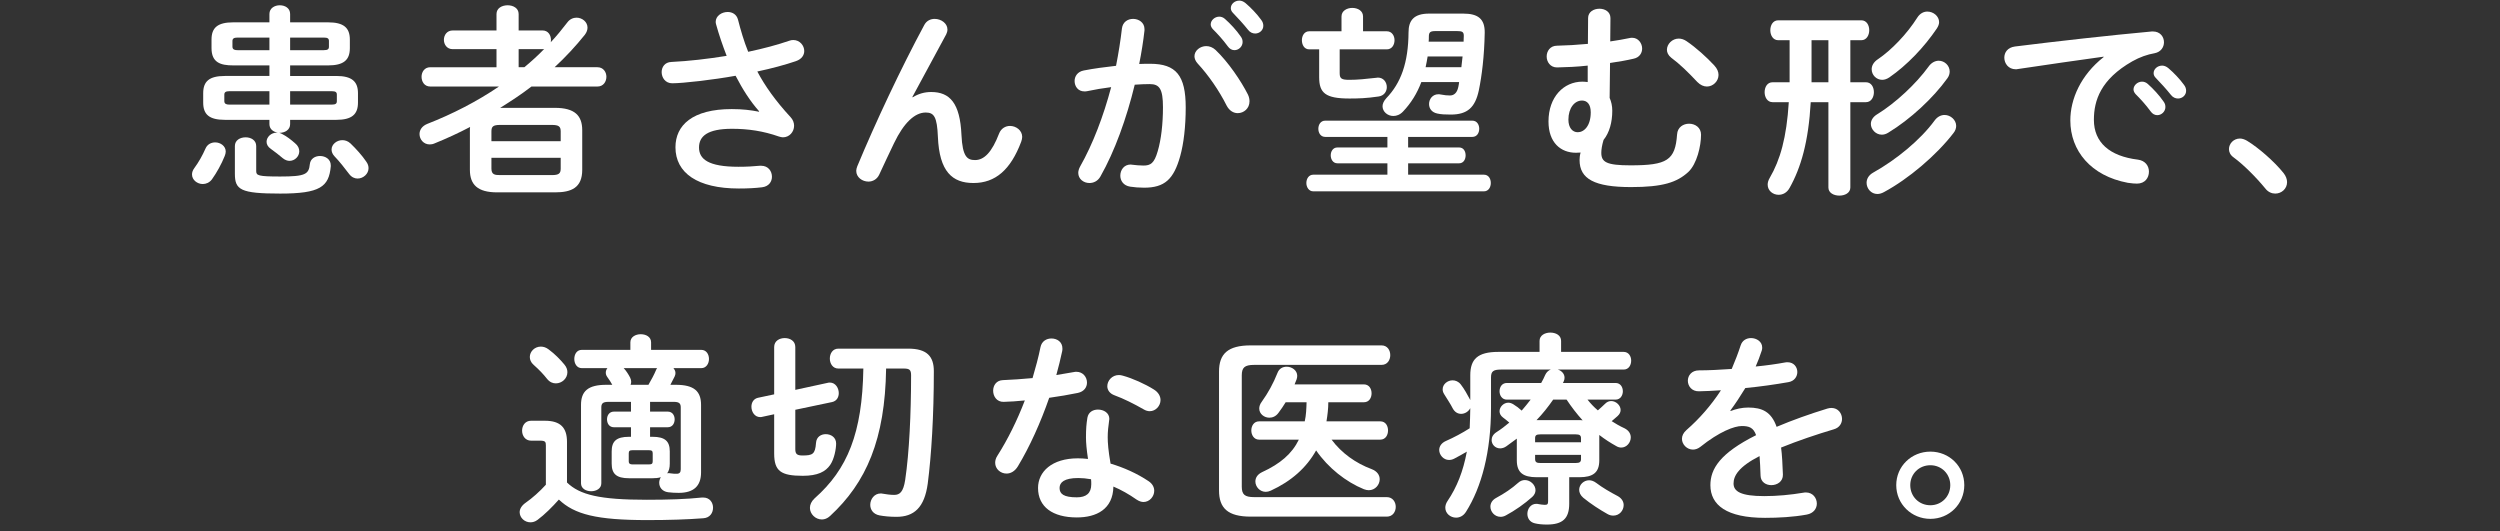
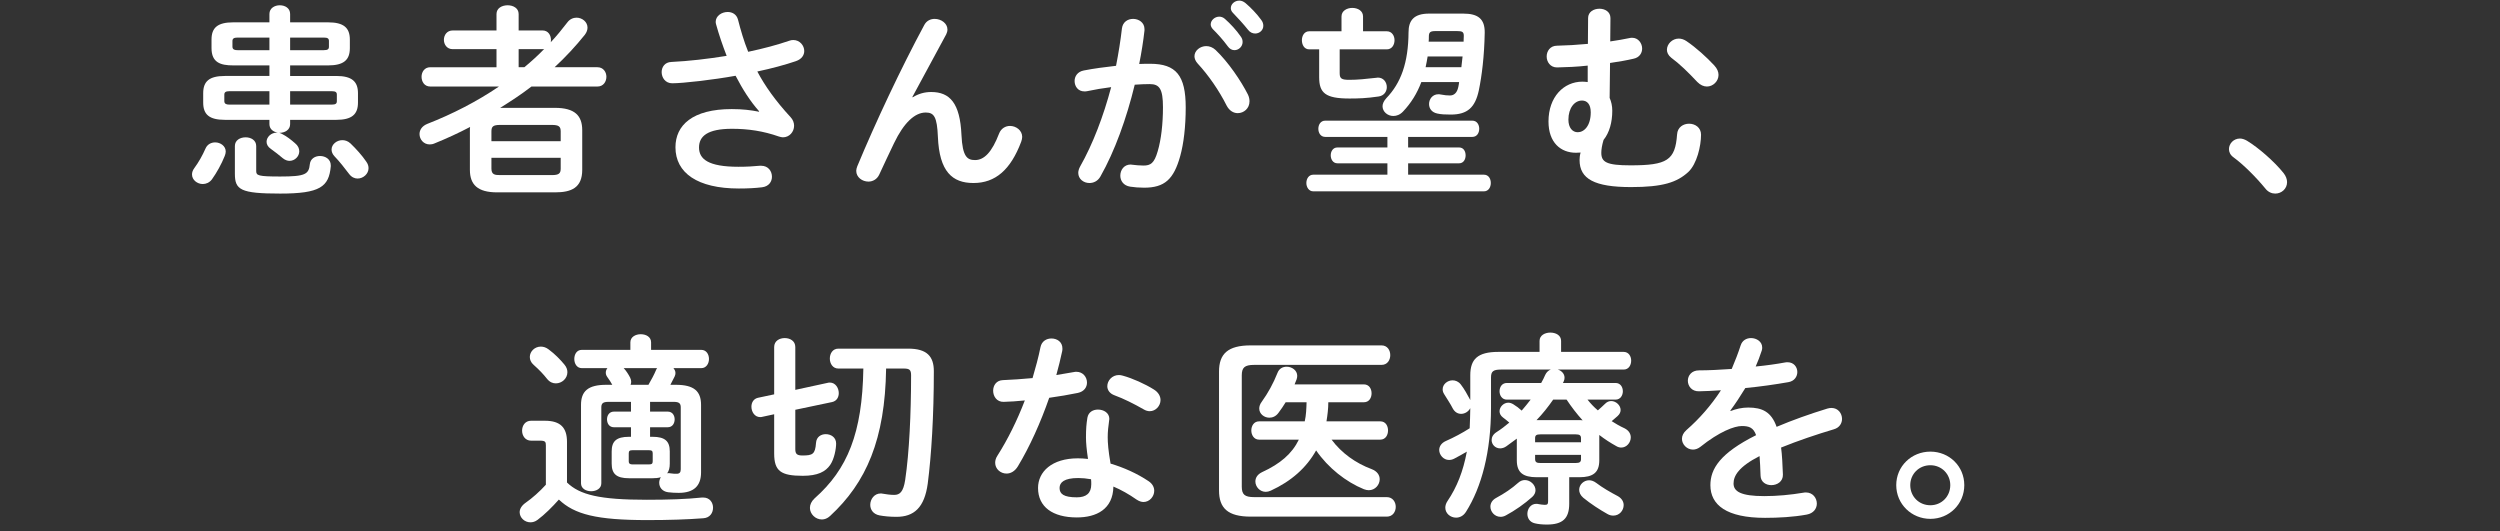
<svg xmlns="http://www.w3.org/2000/svg" version="1.1" id="レイヤー_1" x="0px" y="0px" width="640px" height="136px" viewBox="0 0 640 136" enable-background="new 0 0 640 136" xml:space="preserve">
  <rect x="0" y="0" width="640" height="136" fill="#333333" stroke="none" />
  <g>
    <g>
      <g>
        <path fill="#FFFFFF" d="M55.086,36.452c1.352,0,2.703,0.936,2.703,2.34c0,0.364-0.104,0.728-0.26,1.144     c-0.832,2.08-2.08,4.316-3.275,5.98c-0.625,0.832-1.508,1.196-2.34,1.196c-1.404,0-2.758-1.04-2.758-2.444     c0-0.52,0.156-1.04,0.574-1.611c1.143-1.561,2.027-3.121,2.91-5.097C53.109,36.92,54.098,36.452,55.086,36.452z M74.273,31.771     c0,1.456-1.299,2.236-2.754,2.236c0.311,0.104,0.52,0.208,0.727,0.312c1.145,0.571,2.34,1.508,3.277,2.34     c0.779,0.624,1.09,1.352,1.09,2.08c0,1.3-1.143,2.443-2.496,2.443c-0.52,0-1.143-0.207-1.715-0.676     c-0.883-0.728-2.08-1.716-3.068-2.392c-0.779-0.521-1.092-1.196-1.092-1.82c0-1.196,1.145-2.34,2.6-2.34h0.312     c-1.145-0.156-2.184-0.884-2.184-2.185V30.68H57.582c-4.057,0-5.564-1.404-5.564-4.42v-2.393c0-3.016,1.508-4.42,5.564-4.42     h11.389v-2.704h-9.256c-3.277,0-5.566-0.728-5.566-4.42v-2.185c0-3.016,1.51-4.42,5.566-4.42h9.256V3.587     c0-1.508,1.352-2.236,2.65-2.236c1.354,0,2.652,0.728,2.652,2.236v2.132H84c4.004,0,5.562,1.404,5.562,4.42v2.185     c0,3.016-1.559,4.42-5.562,4.42h-9.727v2.704h11.805c4.004,0,5.564,1.404,5.564,4.42v2.393c0,3.016-1.561,4.42-5.564,4.42H74.273     V31.771z M68.971,26.779v-3.432H58.727c-0.938,0-1.301,0.26-1.301,0.884v1.664c0,0.78,0.676,0.884,1.301,0.884H68.971z      M68.971,12.843V9.619h-8.166c-0.934,0-1.299,0.26-1.299,0.884v1.456c0,0.78,0.676,0.884,1.299,0.884H68.971z M60.129,37.388     c0-1.508,1.354-2.235,2.758-2.235c1.352,0,2.703,0.728,2.703,2.235v6.396c0,1.144,0.469,1.404,6.137,1.404     c6.449,0,7.332-0.572,7.592-3.173c0.156-1.403,1.354-2.08,2.6-2.08c1.404,0,2.758,0.832,2.758,2.393v0.26     c-0.469,5.252-2.758,6.969-12.949,6.969c-10.244,0-11.598-0.988-11.598-5.097V37.388z M74.273,12.843h8.633     c0.988,0,1.301-0.26,1.301-0.884v-1.456c0-0.624-0.312-0.884-1.301-0.884h-8.633V12.843z M74.273,26.779h10.66     c0.988,0,1.301-0.26,1.301-0.884v-1.664c0-0.624-0.312-0.884-1.301-0.884h-10.66V26.779z M93.775,41.393     c0.416,0.571,0.572,1.144,0.572,1.664c0,1.455-1.352,2.651-2.809,2.651c-0.781,0-1.561-0.364-2.184-1.196     c-1.195-1.56-2.34-3.067-3.744-4.523c-0.521-0.572-0.729-1.145-0.729-1.717c0-1.3,1.301-2.392,2.756-2.392     c0.676,0,1.404,0.208,2.08,0.832C91.176,38.116,92.684,39.78,93.775,41.393z" />
        <path fill="#FFFFFF" d="M142.082,27.611c5.045,0,6.969,1.977,6.969,5.721v10.141c0,4.628-2.809,5.771-6.969,5.771h-14.82     c-4.992,0-6.969-1.976-6.969-5.771V33.332c0-0.26,0-0.572,0.053-0.832c-2.963,1.56-6.033,2.964-9.1,4.212     c-0.469,0.208-0.885,0.26-1.25,0.26c-1.559,0-2.598-1.3-2.598-2.651c0-0.988,0.57-2.028,1.975-2.601     c6.5-2.548,12.689-5.72,18.357-9.568h-17.578c-1.508,0-2.234-1.248-2.234-2.496c0-1.196,0.727-2.444,2.234-2.444h16.953v-4.628     h-11.232c-1.455,0-2.236-1.196-2.236-2.392s0.781-2.392,2.236-2.392h11.232V3.587c0-1.508,1.404-2.236,2.859-2.236     c1.406,0,2.809,0.728,2.809,2.236v4.212h6.137c1.404,0,2.133,1.196,2.133,2.392c0,0.208,0,0.416-0.053,0.624     c1.508-1.612,2.912-3.328,4.264-5.096c0.625-0.832,1.508-1.196,2.34-1.196c1.457,0,2.809,1.092,2.809,2.548     c0,0.572-0.207,1.196-0.676,1.82c-2.289,2.86-4.887,5.668-7.748,8.32h10.973c1.508,0,2.287,1.248,2.287,2.444     c0,1.248-0.779,2.496-2.287,2.496h-16.9c-2.549,1.976-5.254,3.744-8.008,5.46H142.082z M143.539,33.644     c0-1.248-0.469-1.664-2.289-1.664h-13.207c-1.82,0-2.238,0.416-2.238,1.664v2.496h17.734V33.644z M141.25,44.824     c1.82,0,2.289-0.416,2.289-1.664v-2.756h-17.734v2.756c0,1.561,0.885,1.664,2.238,1.664H141.25z M134.23,17.211     c1.768-1.456,3.484-3.016,5.096-4.68c-0.156,0.052-0.26,0.052-0.416,0.052h-6.137v4.628H134.23z" />
        <path fill="#FFFFFF" d="M194.344,28.496c-2.393-2.704-4.213-5.616-6.033-9.1c-5.771,1.04-13.469,1.924-16.225,1.924     c-1.768,0-2.703-1.456-2.703-2.86c0-1.248,0.779-2.548,2.496-2.6c4.367-0.208,9.359-0.78,14.145-1.561     c-1.041-2.704-1.977-5.408-2.705-8.06c-0.053-0.208-0.104-0.416-0.104-0.624c0-1.56,1.559-2.548,3.066-2.548     c1.145,0,2.289,0.572,2.652,1.977c0.676,2.652,1.508,5.512,2.602,8.216c3.951-0.832,7.592-1.82,10.453-2.808     c0.363-0.156,0.779-0.208,1.09-0.208c1.664,0,2.809,1.404,2.809,2.808c0,1.04-0.623,2.08-2.133,2.601     c-2.754,0.936-6.188,1.872-9.879,2.652c1.924,3.64,4.629,7.488,8.527,11.701c0.625,0.676,0.885,1.456,0.885,2.184     c0,1.561-1.197,2.965-2.861,2.965c-0.311,0-0.676-0.104-1.039-0.209c-4.004-1.403-7.852-1.976-12.012-1.976     c-6.293,0-8.426,1.924-8.426,4.784c0,2.964,2.34,4.94,10.09,4.94c2.133,0,3.797-0.104,5.461-0.261h0.363     c1.82,0,2.756,1.404,2.756,2.809c0,1.248-0.779,2.496-2.549,2.704c-1.715,0.208-3.641,0.312-5.928,0.312     c-10.607,0-16.225-4.004-16.225-10.556c0-5.616,4.316-9.776,14.404-9.776c2.809,0,4.889,0.26,6.969,0.676L194.344,28.496z" />
        <path fill="#FFFFFF" d="M233.654,24.907c1.51-0.936,3.068-1.352,4.732-1.352c4.785,0,7.385,2.86,7.748,10.972     c0.26,5.669,1.51,6.449,3.484,6.449c2.34,0,4.316-2.028,6.137-6.761c0.52-1.353,1.664-1.976,2.807-1.976     c1.562,0,3.121,1.144,3.121,2.808c0,0.364-0.104,0.78-0.26,1.248c-2.705,7.177-6.604,10.557-12.221,10.557     c-5.408,0-8.736-2.912-9.1-11.805c-0.209-5.148-0.988-6.24-3.121-6.24c-2.756,0-5.564,2.548-8.111,7.853     c-1.145,2.392-2.652,5.564-3.797,8.061c-0.572,1.195-1.664,1.768-2.756,1.768c-1.561,0-3.119-1.092-3.119-2.756     c0-0.364,0.104-0.729,0.258-1.145c4.578-11.024,11.182-25.117,17.162-36.193c0.572-1.092,1.611-1.56,2.652-1.56     c1.664,0,3.275,1.144,3.275,2.704c0,0.416-0.104,0.832-0.312,1.248l-8.684,16.068L233.654,24.907z" />
        <path fill="#FFFFFF" d="M281.703,45.188c-0.676,1.196-1.768,1.664-2.809,1.664c-1.508,0-2.859-1.04-2.859-2.601     c0-0.468,0.156-1.04,0.469-1.611c3.275-5.772,5.98-12.897,7.955-20.333c-2.131,0.26-4.213,0.624-6.188,1.04     c-0.209,0.052-0.469,0.052-0.678,0.052c-1.611,0-2.496-1.3-2.496-2.652c0-1.196,0.73-2.392,2.342-2.704     c2.65-0.52,5.512-0.884,8.268-1.196c0.625-3.172,1.145-6.396,1.508-9.568c0.209-1.664,1.508-2.444,2.859-2.444     c1.457,0,2.914,0.936,2.914,2.6v0.364c-0.312,2.808-0.781,5.72-1.352,8.58c1.039-0.052,1.975-0.052,2.807-0.052     c6.656,0,9.1,3.016,9.1,11.181c0,4.888-0.52,9.256-1.402,12.428c-1.664,5.98-4.004,8.113-9.258,8.113     c-1.246,0-2.547-0.104-3.535-0.261c-1.77-0.26-2.549-1.56-2.549-2.808c0-1.456,0.936-2.86,2.652-2.86     c0.104,0,0.26,0.052,0.416,0.052c0.988,0.104,1.77,0.208,2.859,0.208c1.82,0,2.758-0.571,3.641-3.64     c0.885-2.965,1.352-7.021,1.352-11.285c0-4.68-0.883-5.928-3.379-5.928c-1.145,0-2.445,0.052-3.848,0.156     C288.41,30.264,285.395,38.688,281.703,45.188z M319.457,24.18c0.312,0.624,0.416,1.248,0.416,1.768     c0,1.82-1.457,3.017-3.018,3.017c-1.039,0-2.131-0.572-2.859-1.977c-1.871-3.744-4.629-7.748-7.383-10.712     c-0.574-0.624-0.832-1.3-0.832-1.872c0-1.456,1.455-2.601,3.016-2.601c0.832,0,1.664,0.312,2.391,0.988     C314.465,15.911,317.688,20.695,319.457,24.18z M309.941,6.239c0-1.04,1.039-1.976,2.184-1.976c0.467,0,0.988,0.156,1.455,0.572     c1.404,1.248,2.965,2.912,4.057,4.524c0.363,0.468,0.469,0.936,0.469,1.404c0,1.145-0.988,2.08-2.082,2.08     c-0.623,0-1.246-0.312-1.715-0.988c-1.248-1.716-2.652-3.224-3.848-4.42C310.096,7.019,309.941,6.603,309.941,6.239z      M315.088,2.079c0-1.04,0.988-1.924,2.186-1.924c0.52,0,1.039,0.208,1.559,0.624c1.352,1.145,2.912,2.756,4.004,4.265     c0.416,0.52,0.572,1.04,0.572,1.56c0,1.145-0.988,1.977-2.08,1.977c-0.623,0-1.301-0.26-1.82-0.937     c-1.195-1.508-2.652-3.068-3.848-4.316C315.244,2.911,315.088,2.495,315.088,2.079z" />
        <path fill="#FFFFFF" d="M335.158,12.635c-1.248,0-1.873-1.144-1.873-2.34c0-1.144,0.625-2.288,1.873-2.288h8.268V4.211     c0-1.456,1.404-2.185,2.756-2.185c1.404,0,2.756,0.729,2.756,2.185v3.796h6.086c1.299,0,1.975,1.144,1.975,2.288     c0,1.196-0.676,2.34-1.975,2.34h-12.066v6.137c0,1.404,0.572,1.664,2.496,1.664c2.029,0,4.16-0.208,6.865-0.521     c0.156,0,0.312-0.052,0.416-0.052c1.457,0,2.289,1.196,2.289,2.444c0,1.092-0.678,2.184-2.082,2.392     c-3.172,0.468-5.199,0.521-7.488,0.521c-6.135,0-7.748-1.404-7.748-5.46v-7.125H335.158z M360.482,37.752h13.053     c1.145,0,1.664,0.988,1.664,2.028c0,0.987-0.52,2.028-1.664,2.028h-13.053v2.912h19.396c1.197,0,1.77,1.039,1.77,2.132     c0,1.04-0.572,2.132-1.77,2.132h-43.682c-1.143,0-1.768-1.092-1.768-2.132c0-1.093,0.625-2.132,1.768-2.132h18.98v-2.912h-12.791     c-1.145,0-1.717-1.041-1.717-2.028c0-1.04,0.572-2.028,1.717-2.028h12.791v-2.704h-15.912c-1.195,0-1.768-1.04-1.768-2.08     s0.572-2.08,1.768-2.08h37.65c1.195,0,1.768,1.04,1.768,2.08s-0.572,2.08-1.768,2.08h-16.434V37.752z M363.863,21.007     c-1.092,2.912-2.652,5.408-4.68,7.541c-0.781,0.832-1.664,1.144-2.496,1.144c-1.457,0-2.758-1.092-2.758-2.496     c0-0.624,0.312-1.352,0.988-2.08c3.693-3.848,5.617-8.996,5.668-16.849c0-3.016,1.354-4.784,5.254-4.784h8.787     c3.744,0,5.512,1.353,5.461,4.889c-0.104,5.98-0.729,11.024-1.508,14.769c-0.938,4.368-2.912,6.188-7.178,6.188     c-1.455,0-2.496-0.052-3.432-0.26c-1.508-0.312-2.131-1.352-2.131-2.444c0-1.248,0.883-2.496,2.391-2.496     c0.156,0,0.365,0,0.52,0.052c1.094,0.208,1.77,0.26,2.445,0.26c0.988,0,1.82-0.624,2.133-2.184     c0.104-0.416,0.154-0.832,0.207-1.248H363.863z M374.107,17.211l0.312-2.756h-8.945c-0.156,0.936-0.312,1.82-0.52,2.756H374.107z      M374.68,10.659c0-0.521,0.051-0.988,0.051-1.508c0-0.988-0.416-1.196-1.715-1.196h-5.512c-1.404,0-1.717,0.312-1.717,1.456     c0,0.416,0,0.832-0.053,1.248H374.68z" />
        <path fill="#FFFFFF" d="M406.451,16.795c-2.756,0.312-5.459,0.416-7.852,0.468c-1.717,0-2.652-1.404-2.652-2.808     c0-1.352,0.885-2.756,2.652-2.756c2.393-0.052,5.148-0.208,7.904-0.468l0.051-6.604c0-1.612,1.457-2.393,2.912-2.393     c1.404,0,2.809,0.78,2.809,2.393l-0.053,5.98c1.82-0.26,3.537-0.572,5.045-0.884c0.209-0.052,0.365-0.052,0.572-0.052     c1.561,0,2.549,1.404,2.549,2.756c0,1.145-0.678,2.288-2.186,2.601c-1.768,0.416-3.848,0.78-6.031,1.092l-0.104,8.944     c0.416,0.936,0.676,2.028,0.676,3.276c0,2.964-0.729,5.616-2.236,7.488c-0.416,1.404-0.572,2.496-0.572,3.275     c0,2.393,1.301,3.225,7.488,3.225c9.361,0,11.439-1.3,11.908-7.904c0.104-1.872,1.613-2.756,3.068-2.756     c1.561,0,3.068,0.988,3.068,2.808c0,2.86-1.041,7.488-3.277,9.568c-2.91,2.652-6.5,3.849-14.664,3.849     c-9.309,0-13.156-2.08-13.156-6.916c0-0.521,0.053-1.196,0.26-1.925c-0.416,0-0.779,0.052-1.195,0.052     c-3.848,0-7.021-2.548-7.021-8.008c0-6.292,3.9-10.192,8.686-10.192c0.467,0,0.885,0.052,1.352,0.104V16.795z M403.902,33.852     c1.613,0,3.328-1.611,3.328-5.096c0-2.08-0.936-3.017-2.234-3.017c-1.926,0-3.484,1.924-3.484,4.889     C401.512,32.708,402.551,33.852,403.902,33.852z M426.732,12.739c0-1.456,1.352-2.86,3.016-2.86c0.676,0,1.352,0.208,2.029,0.676     c2.391,1.612,5.146,4.108,7.07,6.188c0.781,0.832,1.094,1.664,1.094,2.444c0,1.612-1.404,2.964-2.965,2.964     c-0.832,0-1.664-0.364-2.443-1.144c-2.393-2.548-4.525-4.628-6.709-6.24C427.045,14.143,426.732,13.415,426.732,12.739z" />
-         <path fill="#FFFFFF" d="M463.547,26.155c-0.572,10.141-2.496,16.745-5.408,21.945c-0.676,1.248-1.768,1.768-2.809,1.768     c-1.455,0-2.807-1.04-2.807-2.6c0-0.521,0.154-1.093,0.52-1.716c2.703-4.629,4.316-10.297,4.887-19.397h-4.16     c-1.352,0-2.027-1.3-2.027-2.548c0-1.3,0.676-2.548,2.027-2.548h4.369V10.295h-2.912c-1.352,0-2.027-1.3-2.027-2.548     c0-1.3,0.676-2.548,2.027-2.548h21.27c1.352,0,2.027,1.248,2.027,2.548c0,1.248-0.676,2.548-2.027,2.548h-2.809V21.06h4.004     c1.352,0,2.027,1.248,2.027,2.548c0,1.248-0.676,2.548-2.027,2.548h-4.004v21.841c0,1.404-1.404,2.08-2.809,2.08     s-2.809-0.676-2.809-2.08V26.155H463.547z M463.754,21.06h4.316V10.295h-4.316V21.06z M497.816,29.432     c1.508,0,2.965,1.248,2.965,2.809c0,0.571-0.209,1.248-0.729,1.871c-4.369,5.669-11.492,11.701-17.785,15.081     c-0.572,0.312-1.145,0.468-1.664,0.468c-1.611,0-2.756-1.404-2.756-2.859c0-0.937,0.469-1.925,1.664-2.601     c5.875-3.276,12.117-8.372,15.756-13.364C495.996,29.848,496.932,29.432,497.816,29.432z M496.309,15.547     c1.508,0,2.809,1.248,2.809,2.756c0,0.52-0.156,1.144-0.572,1.716c-3.693,5.148-9.568,10.556-15.133,13.937     c-0.572,0.364-1.145,0.52-1.664,0.52c-1.561,0-2.809-1.352-2.809-2.756c0-0.884,0.52-1.82,1.664-2.496     c4.732-2.912,9.932-7.8,13.104-12.168C494.436,16.015,495.424,15.547,496.309,15.547z M493.396,2.963     c1.561,0,3.016,1.196,3.016,2.704c0,0.52-0.209,1.04-0.572,1.612c-3.225,4.784-7.645,9.413-12.168,12.533     c-0.625,0.416-1.248,0.624-1.82,0.624c-1.508,0-2.703-1.248-2.703-2.704c0-0.884,0.467-1.82,1.559-2.548     c3.484-2.34,7.488-6.5,10.141-10.712C491.523,3.431,492.461,2.963,493.396,2.963z" />
-         <path fill="#FFFFFF" d="M538.533,14.507c-6.24,0.832-14.508,2.08-21.996,3.172c-0.209,0.052-0.365,0.052-0.521,0.052     c-1.871,0-2.912-1.508-2.912-2.964c0-1.352,0.832-2.6,2.705-2.86c10.816-1.353,24.232-2.86,35.049-3.849h0.312     c1.82,0,2.809,1.353,2.809,2.756c0,1.248-0.781,2.496-2.393,2.808c-1.82,0.312-3.797,0.988-5.721,2.08     c-8.111,4.628-9.828,10.036-9.828,14.977c0,5.772,4.004,9.309,11.285,10.192c1.924,0.26,2.807,1.664,2.807,3.068     c0,1.56-0.988,3.067-3.066,3.067c-0.365,0-1.457-0.052-2.342-0.207c-9.463-1.769-14.717-8.217-14.717-15.965     c0-5.46,2.652-11.597,8.529-16.225V14.507z M546.178,22.879c0-1.04,1.039-1.976,2.184-1.976c0.469,0,0.988,0.156,1.457,0.572     c1.404,1.248,2.963,2.912,4.055,4.524c0.365,0.468,0.469,0.936,0.469,1.404c0,1.145-0.988,2.08-2.08,2.08     c-0.625,0-1.248-0.312-1.717-0.988c-1.248-1.716-2.65-3.224-3.848-4.42C546.334,23.659,546.178,23.243,546.178,22.879z      M551.326,18.719c0-1.04,0.988-1.924,2.184-1.924c0.52,0,1.041,0.208,1.561,0.624c1.352,1.145,2.912,2.756,4.004,4.265     c0.416,0.52,0.572,1.04,0.572,1.56c0,1.145-0.988,1.977-2.08,1.977c-0.625,0-1.301-0.26-1.82-0.937     c-1.195-1.508-2.652-3.068-3.848-4.316C551.482,19.551,551.326,19.135,551.326,18.719z" />
        <path fill="#FFFFFF" d="M570.615,38.168c0-1.404,1.195-2.704,2.807-2.704c0.572,0,1.197,0.208,1.82,0.572     c2.912,1.768,6.918,5.252,9.309,8.216c0.676,0.832,0.938,1.664,0.938,2.393c0,1.664-1.404,2.912-3.018,2.912     c-0.883,0-1.82-0.364-2.547-1.301c-2.393-2.912-5.564-6.084-8.113-7.956C570.926,39.676,570.615,38.896,570.615,38.168z" />
        <path fill="#FFFFFF" d="M145.15,123.52c3.275,3.173,8.373,4.421,20.436,4.421c5.461,0,10.193-0.156,14.094-0.572h0.363     c1.664,0,2.496,1.3,2.496,2.601c0,1.3-0.779,2.6-2.496,2.703c-4.055,0.312-8.789,0.469-14.301,0.469     c-13.051,0-18.668-1.456-22.672-5.252c-1.664,1.871-3.641,3.848-5.461,5.199c-0.625,0.469-1.248,0.625-1.82,0.625     c-1.508,0-2.756-1.196-2.756-2.601c0-0.78,0.469-1.664,1.508-2.392c1.717-1.196,3.588-2.86,5.201-4.629v-10.088     c0-0.885-0.156-1.196-1.508-1.196h-2.289c-1.508,0-2.289-1.3-2.289-2.548c0-1.301,0.781-2.549,2.289-2.549h3.535     c4.059,0,5.67,1.82,5.67,5.408V123.52z M144.473,93.307c0.574,0.676,0.781,1.353,0.781,1.977c0,1.611-1.404,2.859-2.965,2.859     c-0.779,0-1.559-0.312-2.234-1.144c-0.988-1.248-1.977-2.288-3.434-3.588c-0.727-0.624-0.988-1.353-0.988-2.028     c0-1.404,1.25-2.652,2.809-2.652c0.676,0,1.352,0.208,2.027,0.729C142.082,90.654,143.383,92.007,144.473,93.307z      M179.471,120.92c0,3.588-1.975,5.252-5.721,5.252c-1.039,0-1.715-0.052-2.703-0.156c-1.561-0.207-2.289-1.3-2.289-2.443     c0-0.469,0.156-0.988,0.418-1.404c-0.729,0.208-1.406,0.26-2.133,0.26h-6.031c-3.227,0-4.422-1.144-4.422-3.744v-3.12     c0-2.6,1.195-3.744,4.422-3.744h0.52v-2.444h-4.369c-1.195,0-1.768-0.987-1.768-2.027c0-0.988,0.572-1.977,1.768-1.977h4.369     v-2.496h-5.824c-1.352,0-1.77,0.416-1.77,1.404v19.449c0,1.352-1.299,2.027-2.6,2.027c-1.299,0-2.6-0.676-2.6-2.027v-20.073     c0-3.484,1.768-5.148,6.449-5.148h1.559c-0.312-0.571-0.832-1.403-1.301-2.028c-0.258-0.363-0.363-0.728-0.363-1.092     c0-0.416,0.156-0.832,0.416-1.144h-6.553c-1.299,0-1.924-1.196-1.924-2.341c0-1.195,0.625-2.34,1.924-2.34h12.43v-1.924     c0-1.404,1.352-2.08,2.652-2.08c1.352,0,2.652,0.676,2.652,2.08v1.924h12.844c1.301,0,1.977,1.145,1.977,2.34     c0,1.145-0.676,2.341-1.977,2.341h-7.125c0.312,0.364,0.52,0.78,0.52,1.248c0,0.26-0.051,0.571-0.207,0.884     c-0.363,0.729-0.729,1.456-1.092,2.132h1.404c4.68,0,6.447,1.664,6.447,5.148V120.92z M166.004,98.507     c0.779-1.352,1.455-2.6,1.975-3.848c0.053-0.156,0.156-0.312,0.26-0.416h-8.58c0.572,0.571,1.248,1.612,1.664,2.444     c0.156,0.363,0.26,0.676,0.26,1.039c0,0.261-0.051,0.521-0.156,0.78H166.004z M166.105,118.892c0.781,0,0.988-0.208,0.988-0.832     v-1.976c0-0.624-0.207-0.832-0.988-0.832h-4.16c-0.779,0-0.986,0.208-0.986,0.832v1.976c0,0.677,0.363,0.832,0.986,0.832H166.105     z M171.463,118.684c0,1.092-0.209,1.872-0.676,2.496c0.156-0.052,0.26-0.052,0.416-0.052c0.104,0,0.312,0,0.469,0.052     c0.676,0.104,1.039,0.104,1.559,0.104c0.729,0,1.041-0.364,1.041-1.145v-15.86c0-0.988-0.416-1.404-1.768-1.404h-6.086v2.496     h4.525c1.195,0,1.768,0.988,1.768,1.977c0,1.04-0.572,2.027-1.768,2.027h-4.525v2.444h0.625c3.223,0,4.42,1.145,4.42,3.744     V118.684z" />
        <path fill="#FFFFFF" d="M198.189,88.835c0-1.561,1.352-2.288,2.705-2.288c1.352,0,2.703,0.728,2.703,2.288v10.972l8.371-1.819     c0.156-0.052,0.312-0.052,0.469-0.052c1.457,0,2.289,1.403,2.289,2.703c0,1.041-0.52,2.028-1.717,2.289l-9.412,1.976v10.089     c0,1.195,0.416,1.611,1.82,1.611c2.6,0,3.275-0.312,3.484-3.224c0.104-1.561,1.301-2.236,2.496-2.236     c1.352,0,2.652,0.832,2.652,2.392c0,1.353-0.469,3.953-1.508,5.461c-1.197,1.768-3.225,2.808-7.021,2.808     c-5.615,0-7.332-1.196-7.332-5.72v-10.037l-3.119,0.677c-0.156,0.052-0.312,0.052-0.469,0.052c-1.404,0-2.236-1.352-2.236-2.652     c0-1.04,0.52-2.027,1.664-2.288l4.16-0.884V88.835z M226.844,94.347c-0.262,18.097-5.045,29.173-14.354,37.754     c-0.676,0.624-1.404,0.884-2.08,0.884c-1.664,0-3.068-1.404-3.068-2.964c0-0.832,0.365-1.664,1.197-2.444     c8.422-7.437,12.219-16.692,12.48-33.229h-6.398c-1.455,0-2.184-1.3-2.184-2.548c0-1.3,0.729-2.548,2.184-2.548h17.891     c4.783,0,6.551,1.976,6.551,5.772c0,11.439-0.623,21.477-1.559,28.757c-0.832,6.188-3.537,8.528-8.01,8.528     c-1.664,0-3.172-0.156-4.314-0.364c-1.664-0.312-2.395-1.508-2.395-2.704c0-1.456,1.041-2.912,2.652-2.912     c0.156,0,0.312,0,0.521,0.052c0.936,0.156,1.924,0.312,2.963,0.312c1.404,0,2.34-0.729,2.809-3.849     c1.039-6.968,1.508-17.004,1.508-26.729c0-1.404-0.363-1.769-1.871-1.769H226.844z" />
        <path fill="#FFFFFF" d="M266.361,88.887c0.312-1.561,1.561-2.236,2.809-2.236c1.455,0,2.809,0.885,2.809,2.549     c0,0.207,0,0.468-0.053,0.676c-0.416,1.976-0.936,4.056-1.508,6.136c1.561-0.26,3.121-0.52,4.576-0.78     c0.209-0.052,0.416-0.052,0.572-0.052c1.664,0,2.703,1.353,2.703,2.757c0,1.144-0.676,2.287-2.34,2.651     c-2.234,0.468-4.783,0.884-7.332,1.248c-2.184,6.292-4.992,12.532-8.008,17.524c-0.781,1.301-1.871,1.873-2.912,1.873     c-1.561,0-2.912-1.196-2.912-2.757c0-0.571,0.156-1.196,0.572-1.819c2.65-4.16,5.045-8.997,7.02-14.145     c-1.924,0.207-3.795,0.312-5.408,0.363c-1.768,0.053-2.703-1.404-2.703-2.859c0-1.353,0.832-2.652,2.496-2.705     c2.34-0.104,4.939-0.26,7.592-0.52C265.113,94.139,265.842,91.486,266.361,88.887z M275.67,132.465     c-6.188,0-9.932-2.705-9.932-7.541c0-4.16,3.535-7.592,10.191-7.592c0.832,0,1.664,0.052,2.602,0.156     c-0.365-2.393-0.521-4.16-0.521-5.513c0-2.236,0.104-3.38,0.365-5.044c0.26-1.456,1.455-2.08,2.703-2.08     c1.457,0,2.912,0.832,2.912,2.392c0,0.156-0.053,0.261-0.053,0.416c-0.207,1.509-0.363,2.809-0.363,4.265s0.156,3.484,0.729,6.76     c3.328,0.988,6.76,2.496,9.775,4.524c0.988,0.676,1.404,1.56,1.404,2.444c0,1.456-1.195,2.859-2.756,2.859     c-0.52,0-1.145-0.207-1.768-0.623c-1.924-1.353-3.951-2.496-5.928-3.328C284.926,130.385,280.662,132.465,275.67,132.465z      M279.363,123.988c0-0.469,0-0.885-0.053-1.301c-1.145-0.207-2.236-0.312-3.275-0.312c-3.641,0-4.785,1.144-4.785,2.548     c0,1.508,1.039,2.393,4.42,2.393C278.062,127.316,279.363,126.276,279.363,123.988z M295.379,99.703     c1.195,0.729,1.715,1.768,1.715,2.704c0,1.508-1.246,2.86-2.754,2.86c-0.521,0-1.041-0.156-1.561-0.469     c-2.443-1.403-5.148-2.756-7.436-3.588c-1.301-0.468-1.873-1.404-1.873-2.34c0-1.404,1.195-2.86,2.963-2.86     c0.312,0,0.625,0.052,0.988,0.156C289.918,96.843,293.143,98.299,295.379,99.703z" />
        <path fill="#FFFFFF" d="M355.023,127.264c1.508,0,2.289,1.248,2.289,2.496s-0.781,2.496-2.289,2.496h-34.84     c-5.877,0-8.113-2.184-8.113-6.708V95.127c0-4.524,2.236-6.708,8.113-6.708h33.488c1.508,0,2.236,1.248,2.236,2.496     s-0.729,2.496-2.236,2.496h-32.605c-2.445,0-3.172,0.676-3.172,2.704v28.445c0,2.027,0.727,2.703,3.172,2.703H355.023z      M322.314,112.548c-1.299,0-1.977-1.196-1.977-2.341c0-1.195,0.678-2.34,1.977-2.34h11.701c0.363-1.611,0.416-3.275,0.467-4.888     h-5.355c-0.572,0.936-1.197,1.872-1.873,2.756c-0.623,0.832-1.455,1.196-2.287,1.196c-1.352,0-2.6-0.988-2.6-2.34     c0-0.521,0.156-1.093,0.623-1.717c1.611-2.236,2.965-4.68,4.057-7.436c0.416-1.093,1.352-1.561,2.34-1.561     c1.352,0,2.703,0.936,2.703,2.34c0,0.26-0.051,0.572-0.154,0.885c-0.156,0.416-0.365,0.884-0.521,1.3h17.734     c1.352,0,1.975,1.144,1.975,2.288c0,1.144-0.623,2.288-1.975,2.288h-9.102c0,1.664-0.207,3.276-0.469,4.888h13.781     c1.352,0,1.977,1.145,1.977,2.34c0,1.145-0.625,2.341-1.977,2.341h-12.48c2.549,3.432,6.188,6.032,10.244,7.54     c1.508,0.572,2.08,1.612,2.08,2.6c0,1.404-1.145,2.809-2.809,2.809c-0.363,0-0.832-0.104-1.246-0.26     c-4.578-1.872-9.152-5.461-12.221-9.933c-2.496,4.472-6.396,7.904-11.598,10.296c-0.467,0.209-0.883,0.312-1.299,0.312     c-1.508,0-2.652-1.3-2.652-2.652c0-0.936,0.52-1.82,1.715-2.392c4.629-2.132,7.645-4.681,9.414-8.32H322.314z" />
        <path fill="#FFFFFF" d="M406.402,102.303c0.779,0.988,1.664,1.925,2.652,2.757c0.572-0.521,1.195-1.04,1.871-1.716     c0.469-0.469,0.988-0.677,1.561-0.677c1.195,0,2.393,1.093,2.393,2.288c0,0.521-0.209,1.04-0.781,1.561     c-0.467,0.416-0.988,0.884-1.508,1.3c1.041,0.676,2.133,1.3,3.277,1.82c1.143,0.571,1.611,1.456,1.611,2.34     c0,1.3-1.041,2.601-2.443,2.601c-0.365,0-0.832-0.104-1.248-0.364c-1.51-0.832-2.965-1.769-4.369-2.86v6.5     c0,3.172-1.664,4.316-5.096,4.316h-2.6v6.76c0,3.797-1.664,5.356-5.721,5.356c-1.197,0-2.184-0.104-3.068-0.312     c-1.352-0.312-1.924-1.353-1.924-2.444c0-1.248,0.832-2.548,2.287-2.548c0.156,0,0.312,0,0.469,0.052     c0.572,0.104,1.248,0.208,1.717,0.208c0.676,0,0.832-0.208,0.832-0.988v-6.084h-2.912c-3.434,0-5.098-1.145-5.098-4.316v-5.564     c-0.883,0.677-1.82,1.353-2.703,1.977c-0.52,0.364-1.092,0.52-1.561,0.52c-1.248,0-2.184-0.987-2.184-2.132     c0-0.728,0.363-1.456,1.248-2.028c1.145-0.728,2.236-1.56,3.275-2.443c-0.572-0.521-1.143-0.937-1.611-1.301     c-0.625-0.468-0.885-1.039-0.885-1.611c0-1.092,1.041-2.185,2.236-2.185c0.416,0,0.885,0.156,1.301,0.416     c0.779,0.468,1.455,0.988,2.131,1.612c0.781-0.936,1.561-1.82,2.289-2.809h-6.084c-1.248,0-1.873-1.092-1.873-2.132     c0-1.092,0.625-2.132,1.873-2.132h8.787c0.416-0.676,0.729-1.404,1.041-2.08s0.832-1.145,1.404-1.352h-12.793     c-1.977,0-2.496,0.52-2.496,2.027v7.748c0,11.232-2.393,20.281-6.396,26.625c-0.676,1.093-1.664,1.509-2.547,1.509     c-1.457,0-2.758-1.093-2.758-2.548c0-0.521,0.156-1.093,0.572-1.717c2.393-3.536,4.004-7.592,4.941-12.637     c-1.041,0.625-2.08,1.196-3.174,1.769c-0.467,0.26-0.936,0.364-1.402,0.364c-1.404,0-2.496-1.301-2.496-2.549     c0-0.884,0.52-1.768,1.664-2.287c2.131-0.937,4.264-2.08,6.135-3.276c0.105-1.716,0.105-3.433,0.156-5.148     c-0.467,0.884-1.404,1.456-2.34,1.456c-0.832,0-1.611-0.416-2.131-1.352c-0.572-1.145-1.457-2.444-2.186-3.641     c-0.311-0.468-0.416-0.884-0.416-1.3c0-1.3,1.248-2.288,2.549-2.288c0.729,0,1.508,0.312,2.08,1.04     c0.936,1.196,1.715,2.651,2.443,4.004v-6.345c0-4.107,1.873-5.979,7.178-5.979h10.555v-2.809c0-1.456,1.404-2.132,2.758-2.132     c1.402,0,2.756,0.676,2.756,2.132v2.809h16.016c1.301,0,1.924,1.144,1.924,2.235c0,1.145-0.623,2.289-1.924,2.289h-16.848     c0.986,0.312,1.715,1.092,1.715,2.08c0,0.26-0.051,0.623-0.207,0.936c-0.053,0.156-0.156,0.26-0.209,0.416h13.469     c1.248,0,1.873,1.04,1.873,2.132c0,1.04-0.625,2.132-1.873,2.132H406.402z M390.385,122.896c1.404,0,2.705,1.248,2.705,2.6     c0,0.572-0.26,1.196-0.832,1.716c-1.977,1.769-4.42,3.484-6.76,4.732c-0.469,0.26-0.938,0.364-1.354,0.364     c-1.508,0-2.6-1.301-2.6-2.601c0-0.832,0.416-1.664,1.457-2.235c2.131-1.145,4.055-2.444,5.615-3.849     C389.189,123.104,389.762,122.896,390.385,122.896z M404.738,112.184c0-0.729-0.363-0.988-1.352-0.988h-9.049     c-1.041,0-1.352,0.26-1.352,0.988v1.04h11.752V112.184z M403.387,118.527c0.988,0,1.352-0.26,1.352-0.987v-1.093h-11.752v1.093     c0,0.884,0.572,0.987,1.352,0.987H403.387z M404.322,107.556c0.26,0,0.572,0,0.832,0.052c-1.508-1.664-2.861-3.432-4.107-5.305     h-3.434c-1.299,1.873-2.703,3.641-4.264,5.253H404.322z M414.15,127.004c1.041,0.572,1.508,1.456,1.508,2.288     c0,1.404-1.092,2.704-2.652,2.704c-0.467,0-0.988-0.104-1.508-0.416c-1.871-1.04-4.367-2.652-6.188-4.16     c-0.729-0.624-1.041-1.352-1.041-2.027c0-1.301,1.145-2.444,2.549-2.444c0.572,0,1.195,0.208,1.82,0.676     C410.199,124.82,412.174,125.964,414.15,127.004z" />
        <path fill="#FFFFFF" d="M443.061,105.215c1.352-0.52,2.859-0.884,4.473-0.884c3.588,0,5.928,1.093,7.279,4.94     c4.057-1.716,8.426-3.276,13-4.68c0.365-0.104,0.729-0.156,1.041-0.156c1.717,0,2.705,1.404,2.705,2.808     c0,1.093-0.625,2.236-2.082,2.652c-4.523,1.353-9.152,2.912-13.52,4.681c0.26,1.924,0.363,4.212,0.469,6.916     c0.051,1.768-1.457,2.704-2.965,2.704c-1.352,0-2.703-0.78-2.756-2.393c-0.053-1.976-0.156-3.64-0.26-5.044     c-5.408,2.756-6.656,5.096-6.656,7.021c0,2.028,1.871,3.224,7.852,3.224c3.277,0,6.709-0.312,10.088-0.884     c0.209-0.052,0.416-0.052,0.572-0.052c1.77,0,2.809,1.404,2.809,2.859c0,1.248-0.832,2.496-2.6,2.809     c-3.381,0.624-7.229,0.832-10.66,0.832c-9.83,0-13.99-3.276-13.99-8.372c0-4.16,2.445-8.165,11.701-12.793     c-0.676-1.924-1.768-2.34-3.641-2.34c-1.924,0-5.719,1.404-10.66,5.356c-0.623,0.468-1.248,0.676-1.871,0.676     c-1.508,0-2.809-1.3-2.809-2.756c0-0.78,0.363-1.561,1.195-2.288c3.277-2.86,6.24-6.24,8.789-10.141     c-2.027,0.156-3.9,0.208-5.615,0.26c-1.873,0.052-2.861-1.352-2.861-2.704c0-1.3,0.936-2.652,2.861-2.652     c2.443,0,5.355-0.155,8.371-0.363c0.885-2.08,1.664-4.108,2.289-6.032c0.416-1.3,1.508-1.872,2.652-1.872     c1.455,0,2.859,0.936,2.859,2.392c0,0.261,0,0.521-0.104,0.78c-0.469,1.456-0.988,2.809-1.561,4.108     c2.703-0.261,5.305-0.624,7.539-1.04c0.209-0.053,0.418-0.053,0.625-0.053c1.611,0,2.496,1.248,2.496,2.496     c0,1.145-0.729,2.341-2.289,2.601c-3.275,0.572-7.176,1.144-11.023,1.508c-1.301,2.132-2.6,4.108-3.848,5.772L443.061,105.215z" />
        <path fill="#FFFFFF" d="M502.859,124.196c0,4.836-3.848,8.632-8.684,8.632s-8.736-3.796-8.736-8.632     c0-4.837,3.9-8.581,8.736-8.581S502.859,119.359,502.859,124.196z M489.027,124.196c0,2.912,2.236,5.147,5.148,5.147     c2.859,0,5.096-2.235,5.096-5.147c0-2.86-2.236-5.097-5.096-5.097C491.264,119.1,489.027,121.336,489.027,124.196z" />
      </g>
      <rect fill="none" width="640" height="136" />
    </g>
    <rect fill="none" width="640" height="136" />
  </g>
</svg>